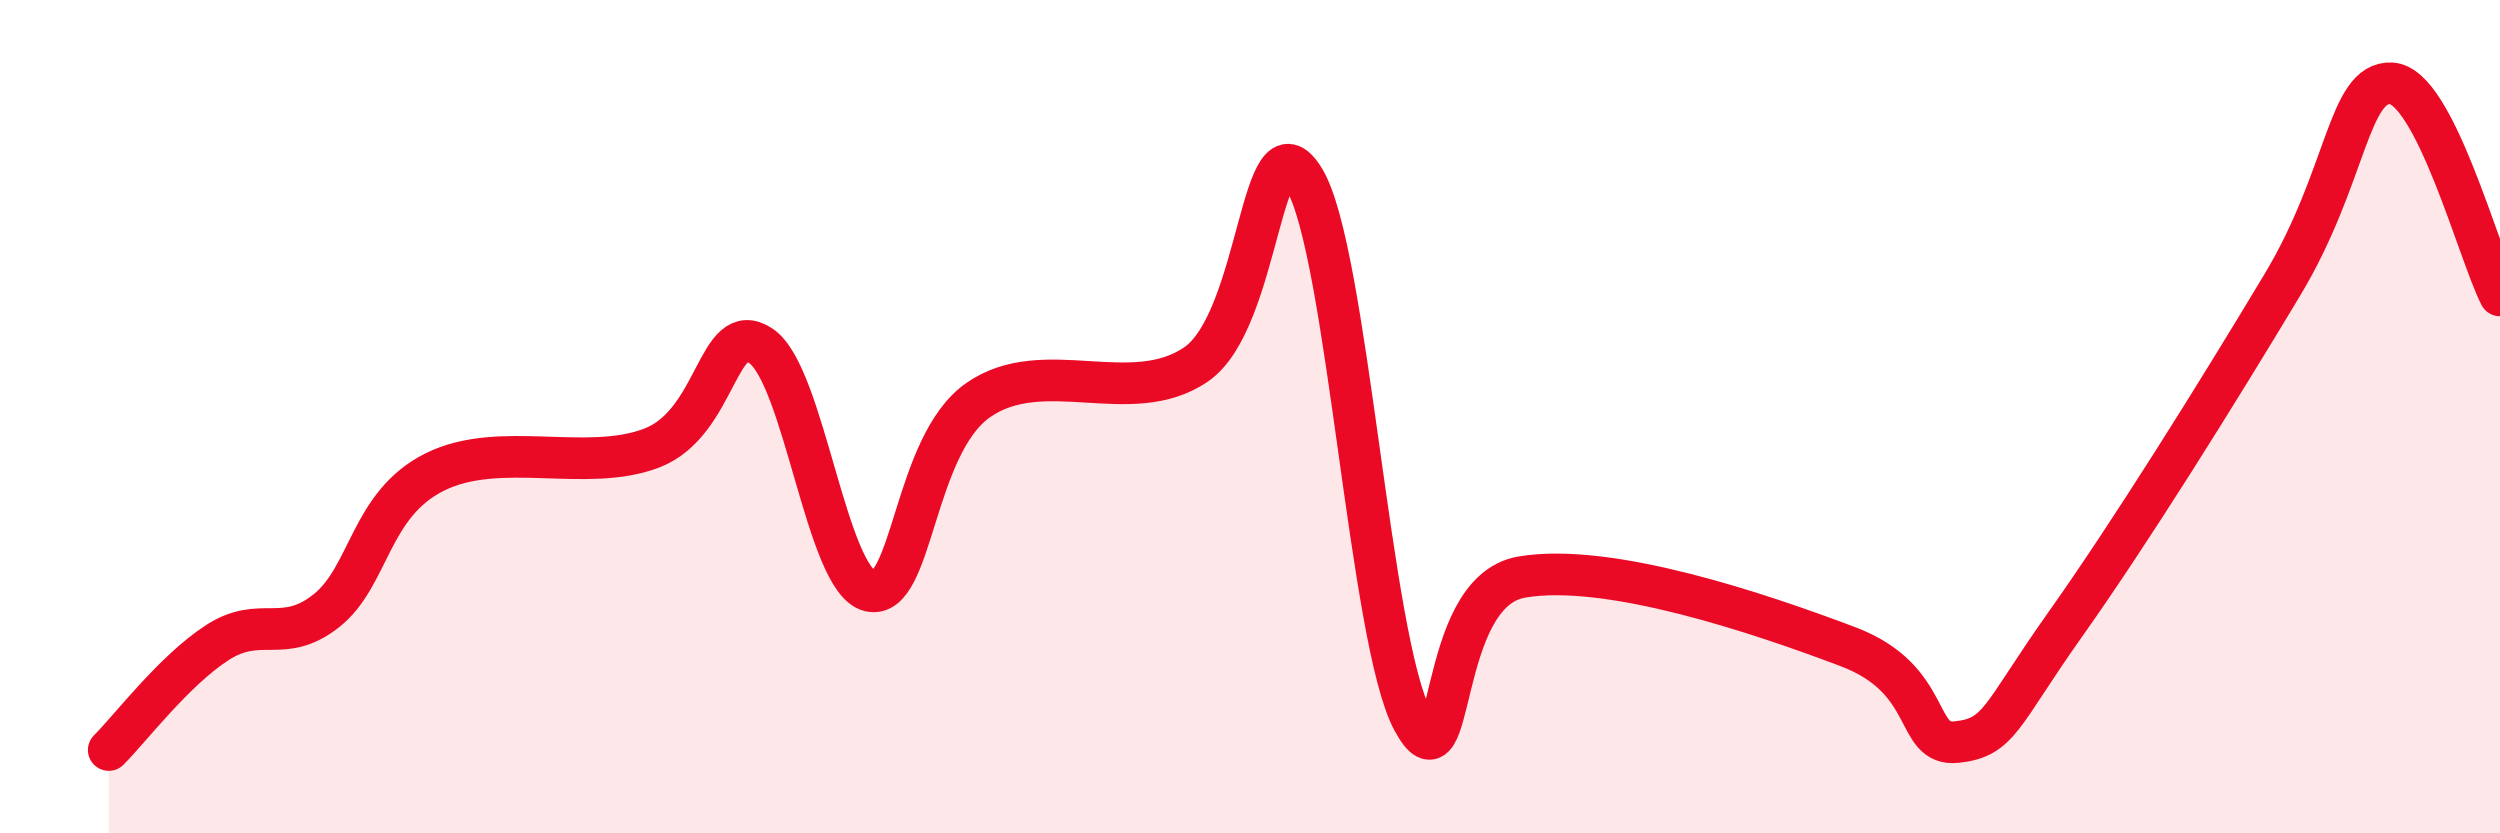
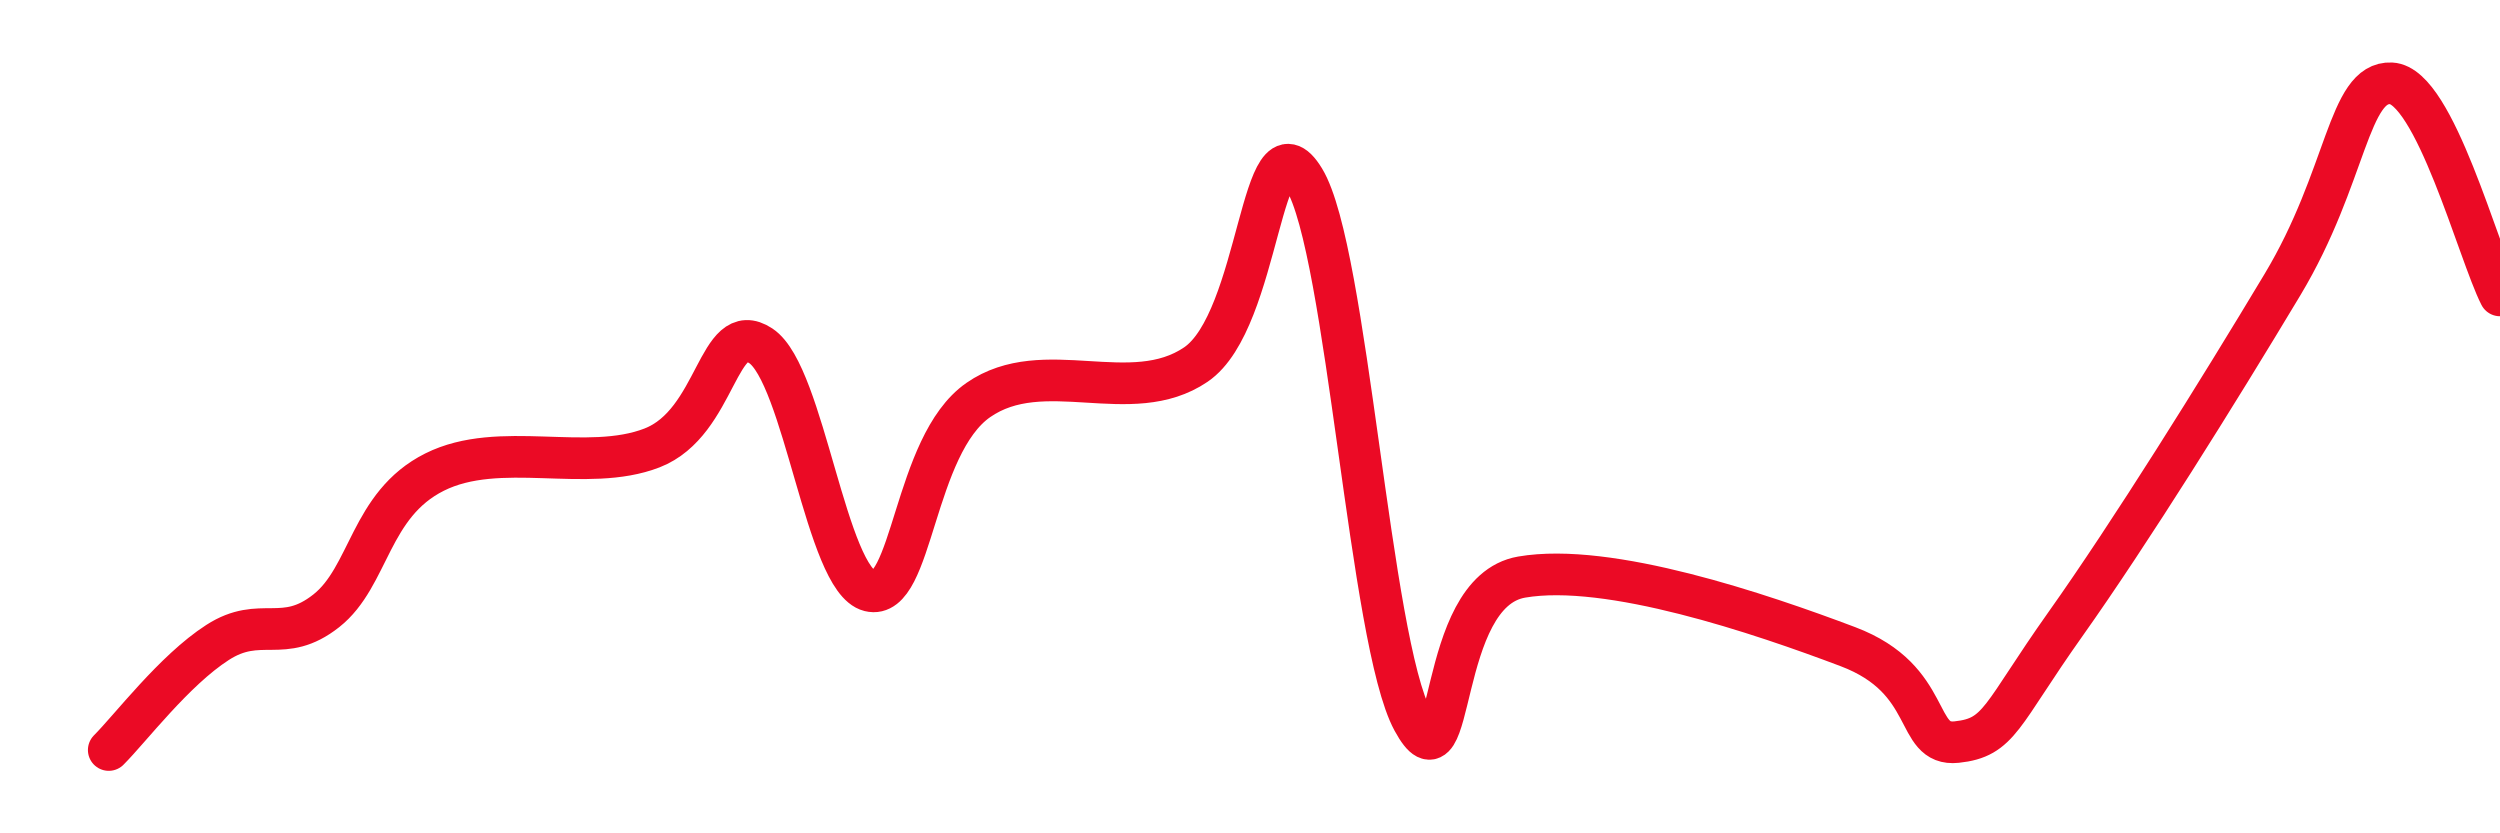
<svg xmlns="http://www.w3.org/2000/svg" width="60" height="20" viewBox="0 0 60 20">
-   <path d="M 2.61,18 C 3.13,17.48 4.18,16.09 5.22,15.42 C 6.26,14.75 6.79,15.48 7.83,14.66 C 8.87,13.84 8.87,12.11 10.43,11.33 C 11.99,10.55 14.08,11.36 15.65,10.75 C 17.22,10.14 17.22,7.61 18.26,8.3 C 19.3,8.99 19.83,13.92 20.87,14.18 C 21.91,14.44 21.91,10.69 23.48,9.6 C 25.05,8.51 27.14,9.81 28.7,8.75 C 30.26,7.69 30.26,2.59 31.3,4.3 C 32.34,6.01 32.87,15.39 33.91,17.3 C 34.95,19.21 34.43,14.21 36.52,13.85 C 38.61,13.49 42.26,14.73 44.35,15.52 C 46.44,16.31 45.92,17.92 46.96,17.81 C 48,17.7 48.01,17.18 49.57,14.98 C 51.13,12.78 53.22,9.43 54.78,6.83 C 56.34,4.23 56.35,1.95 57.39,2 C 58.43,2.05 59.48,6.07 60,7.09L60 20L2.61 20Z" fill="#EB0A25" opacity="0.1" stroke-linecap="round" stroke-linejoin="round" />
  <path d="M 2.61,18 C 3.13,17.48 4.18,16.09 5.22,15.42 C 6.26,14.75 6.79,15.48 7.83,14.66 C 8.87,13.84 8.87,12.11 10.43,11.33 C 11.99,10.55 14.08,11.36 15.65,10.75 C 17.22,10.14 17.22,7.61 18.26,8.3 C 19.3,8.99 19.83,13.92 20.87,14.18 C 21.91,14.44 21.91,10.69 23.48,9.6 C 25.05,8.51 27.14,9.81 28.7,8.75 C 30.26,7.69 30.26,2.59 31.3,4.3 C 32.34,6.01 32.87,15.39 33.91,17.3 C 34.95,19.21 34.43,14.21 36.52,13.85 C 38.61,13.49 42.26,14.73 44.35,15.52 C 46.44,16.31 45.92,17.92 46.96,17.81 C 48,17.7 48.01,17.18 49.57,14.98 C 51.13,12.78 53.22,9.43 54.78,6.83 C 56.34,4.23 56.35,1.95 57.39,2 C 58.43,2.05 59.48,6.07 60,7.09" stroke="#EB0A25" stroke-width="1" fill="none" stroke-linecap="round" stroke-linejoin="round" />
</svg>